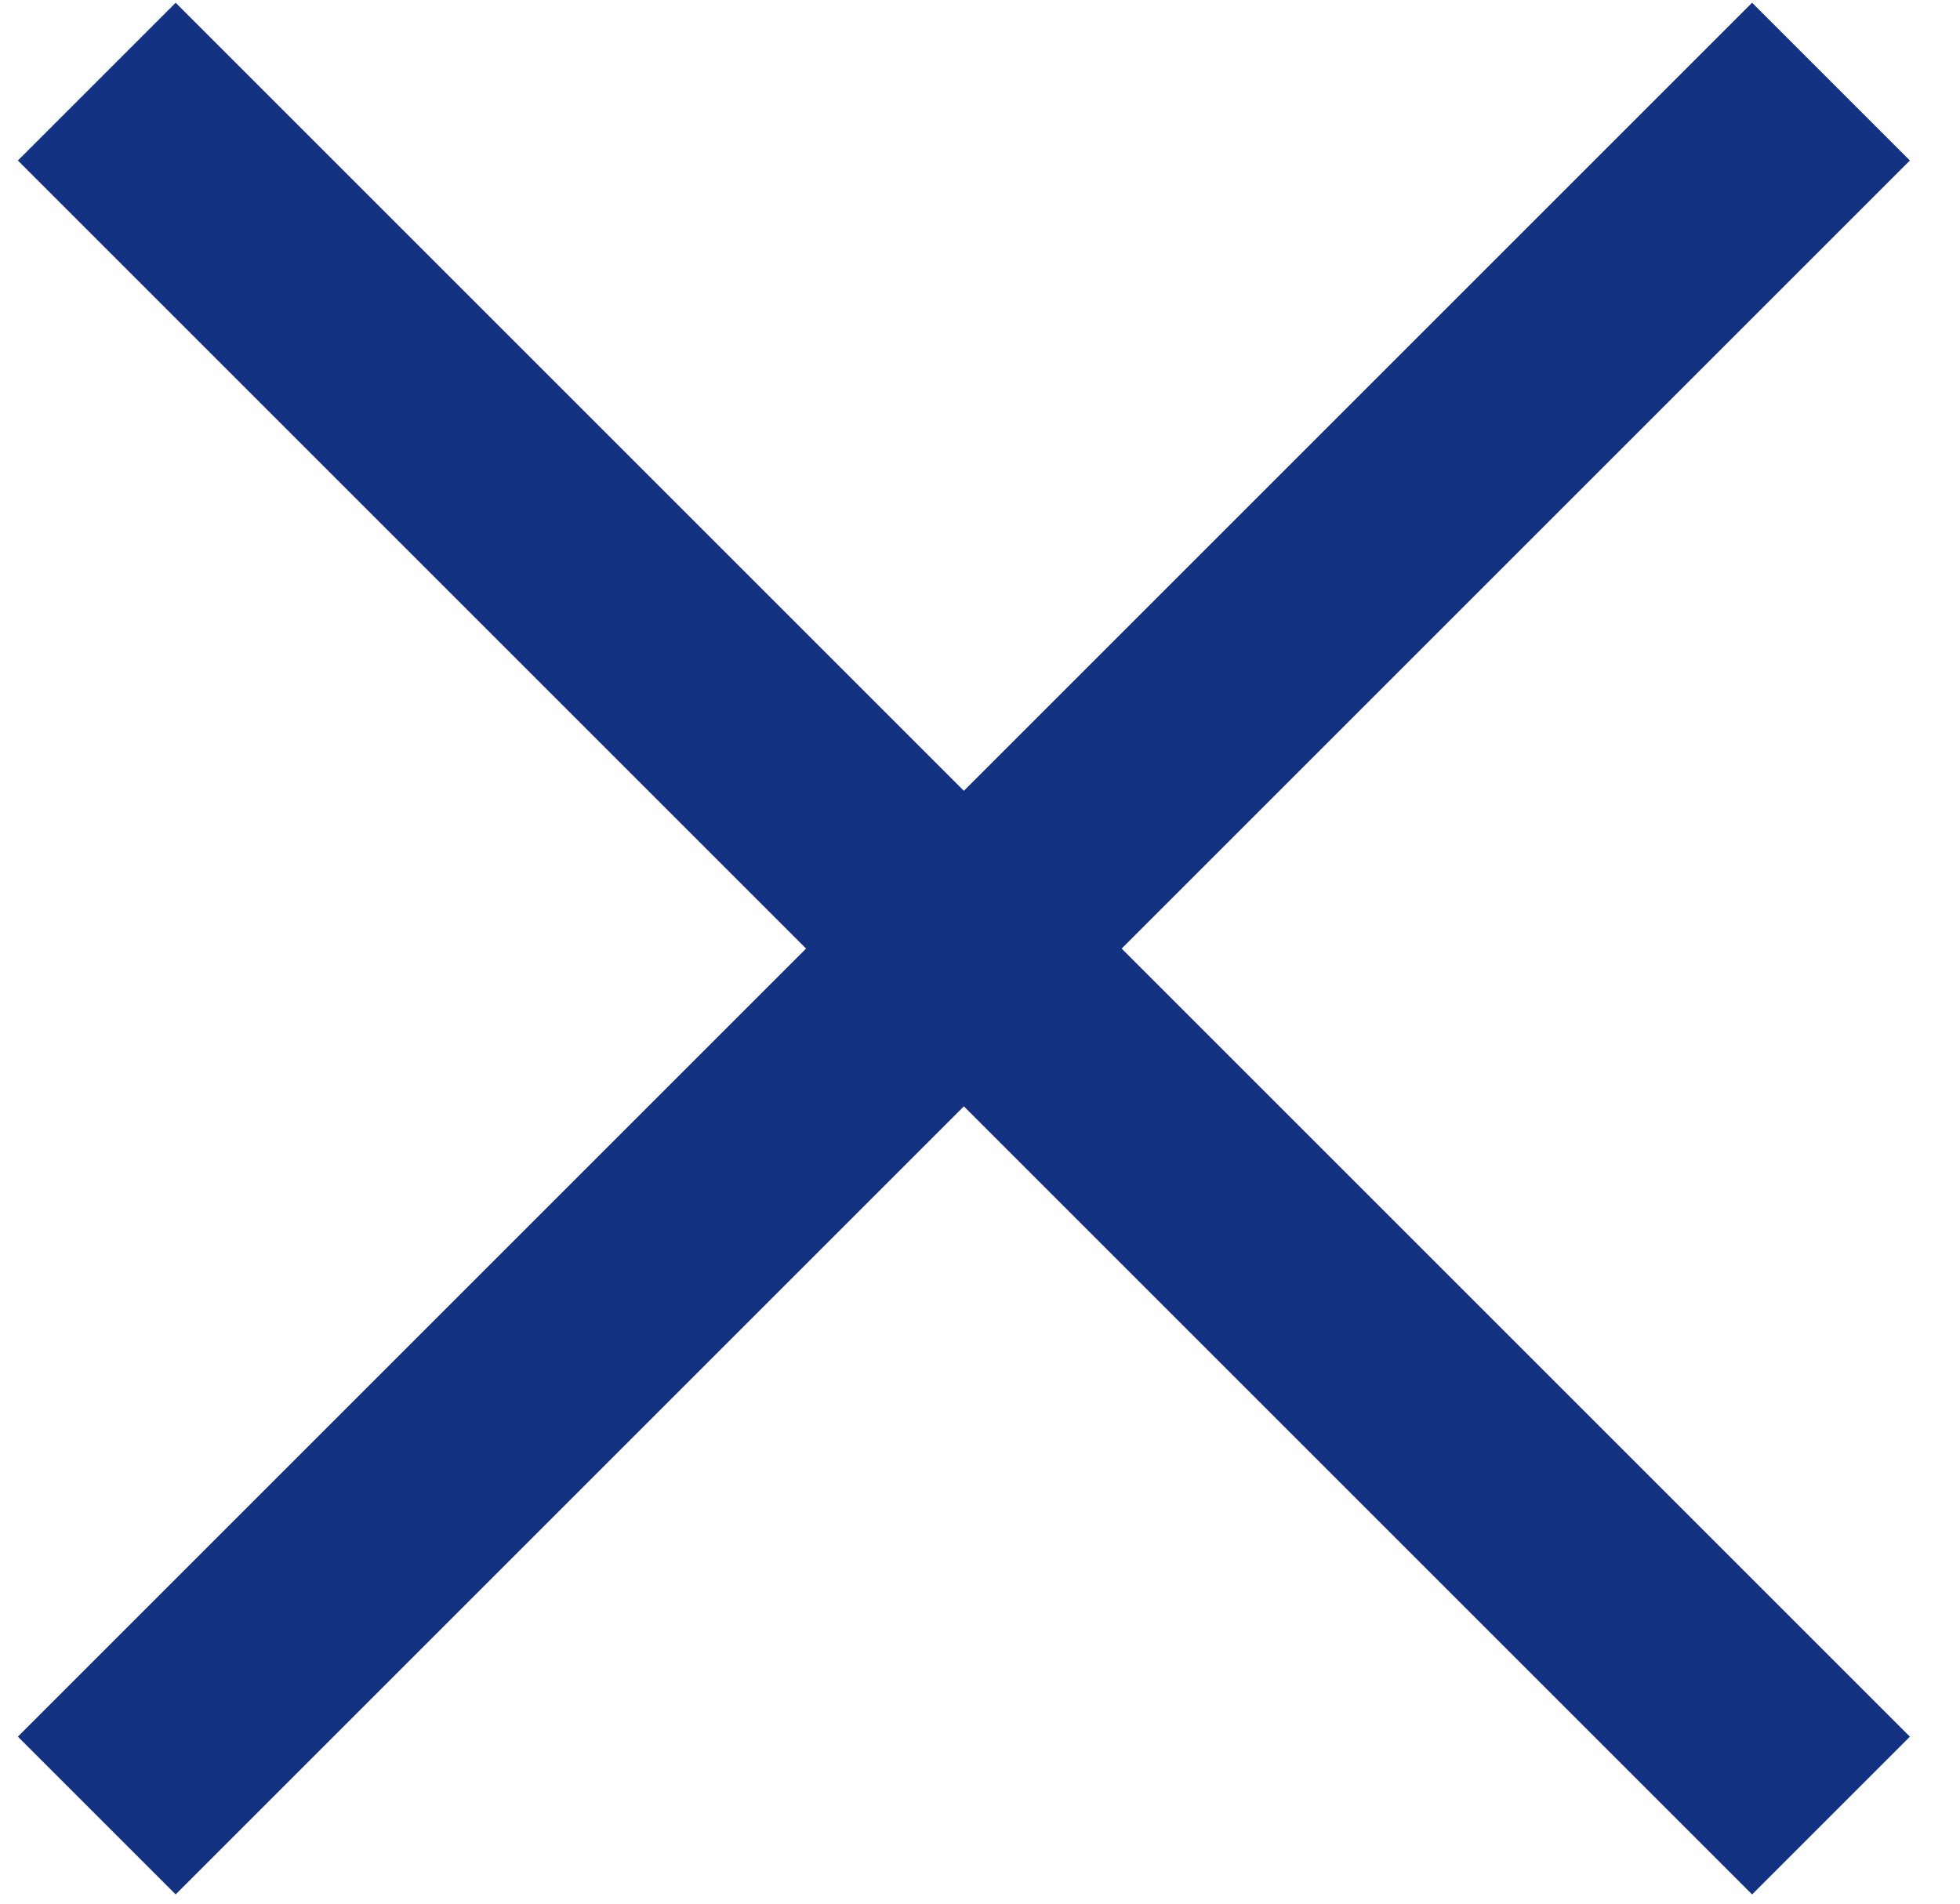
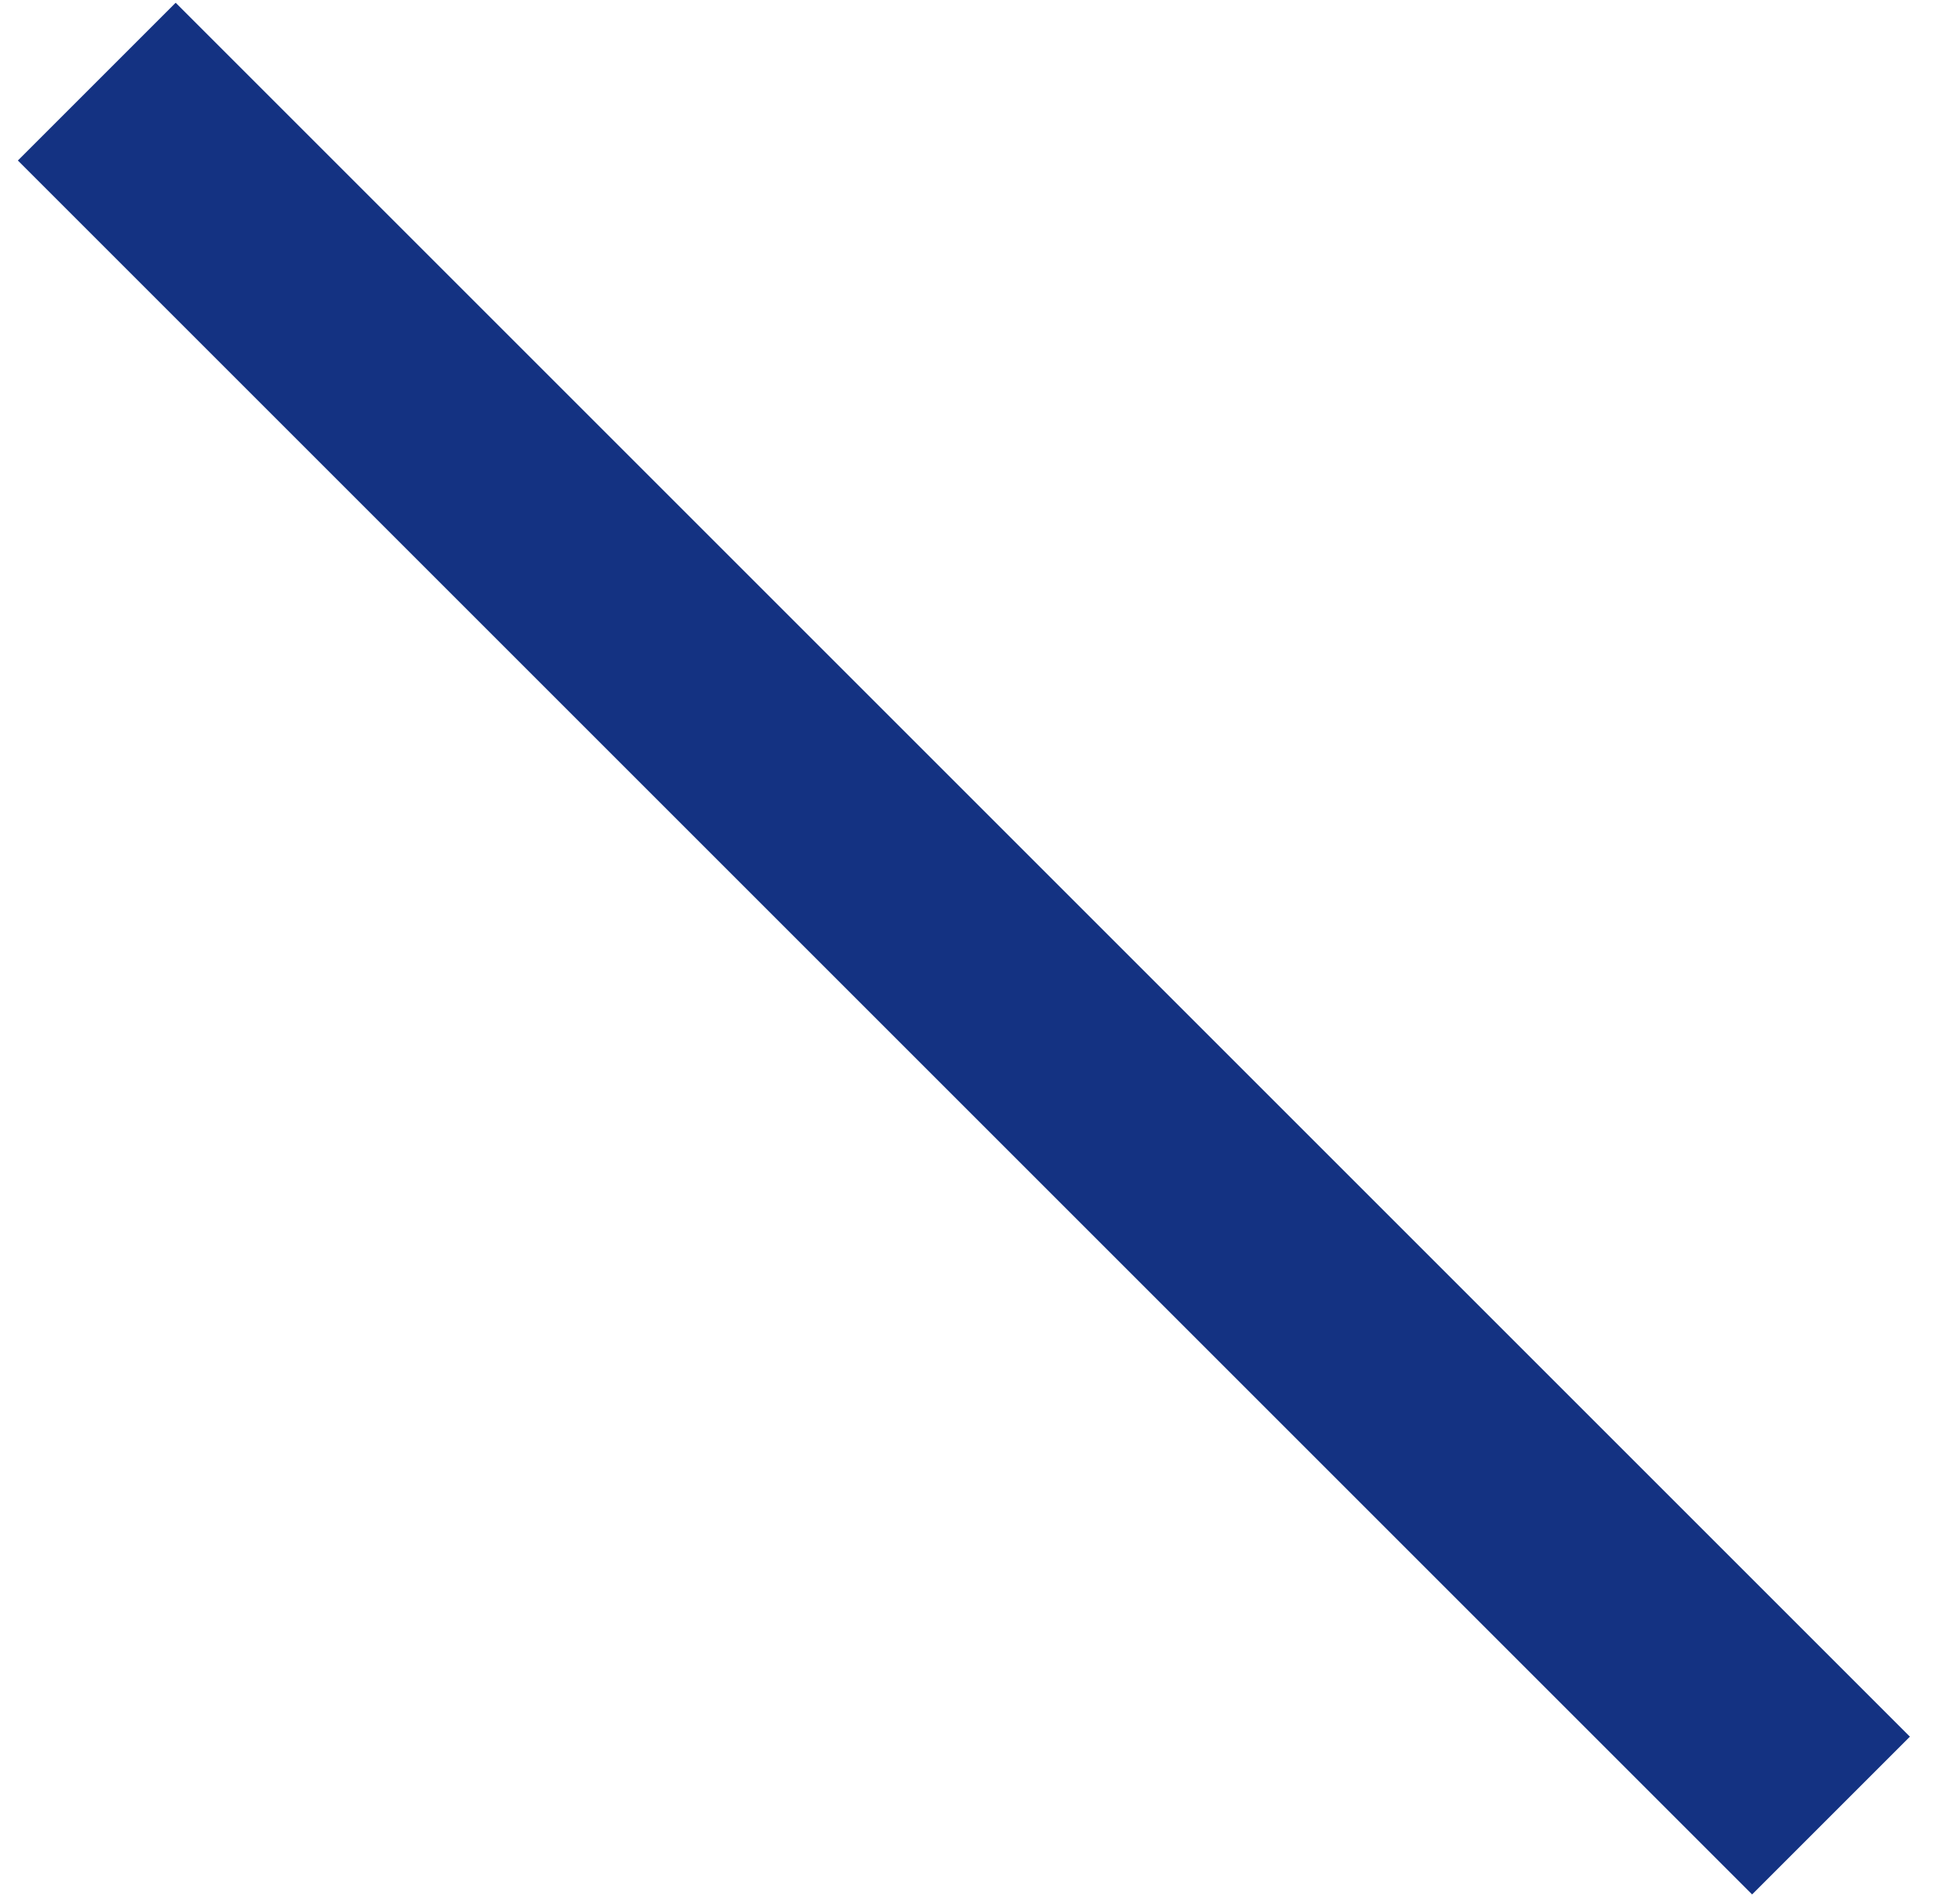
<svg xmlns="http://www.w3.org/2000/svg" width="35" height="34" viewBox="0 0 35 34" fill="none">
  <g id="Group 185">
    <rect id="Rectangle 63" x="3.137" y="0.049" width="43.796" height="3.985" transform="rotate(45 3.137 0.049)" fill="#143282" />
-     <rect id="Rectangle 64" x="0.319" y="31.017" width="43.796" height="3.985" transform="rotate(-45 0.319 31.017)" fill="#143282" />
  </g>
</svg>